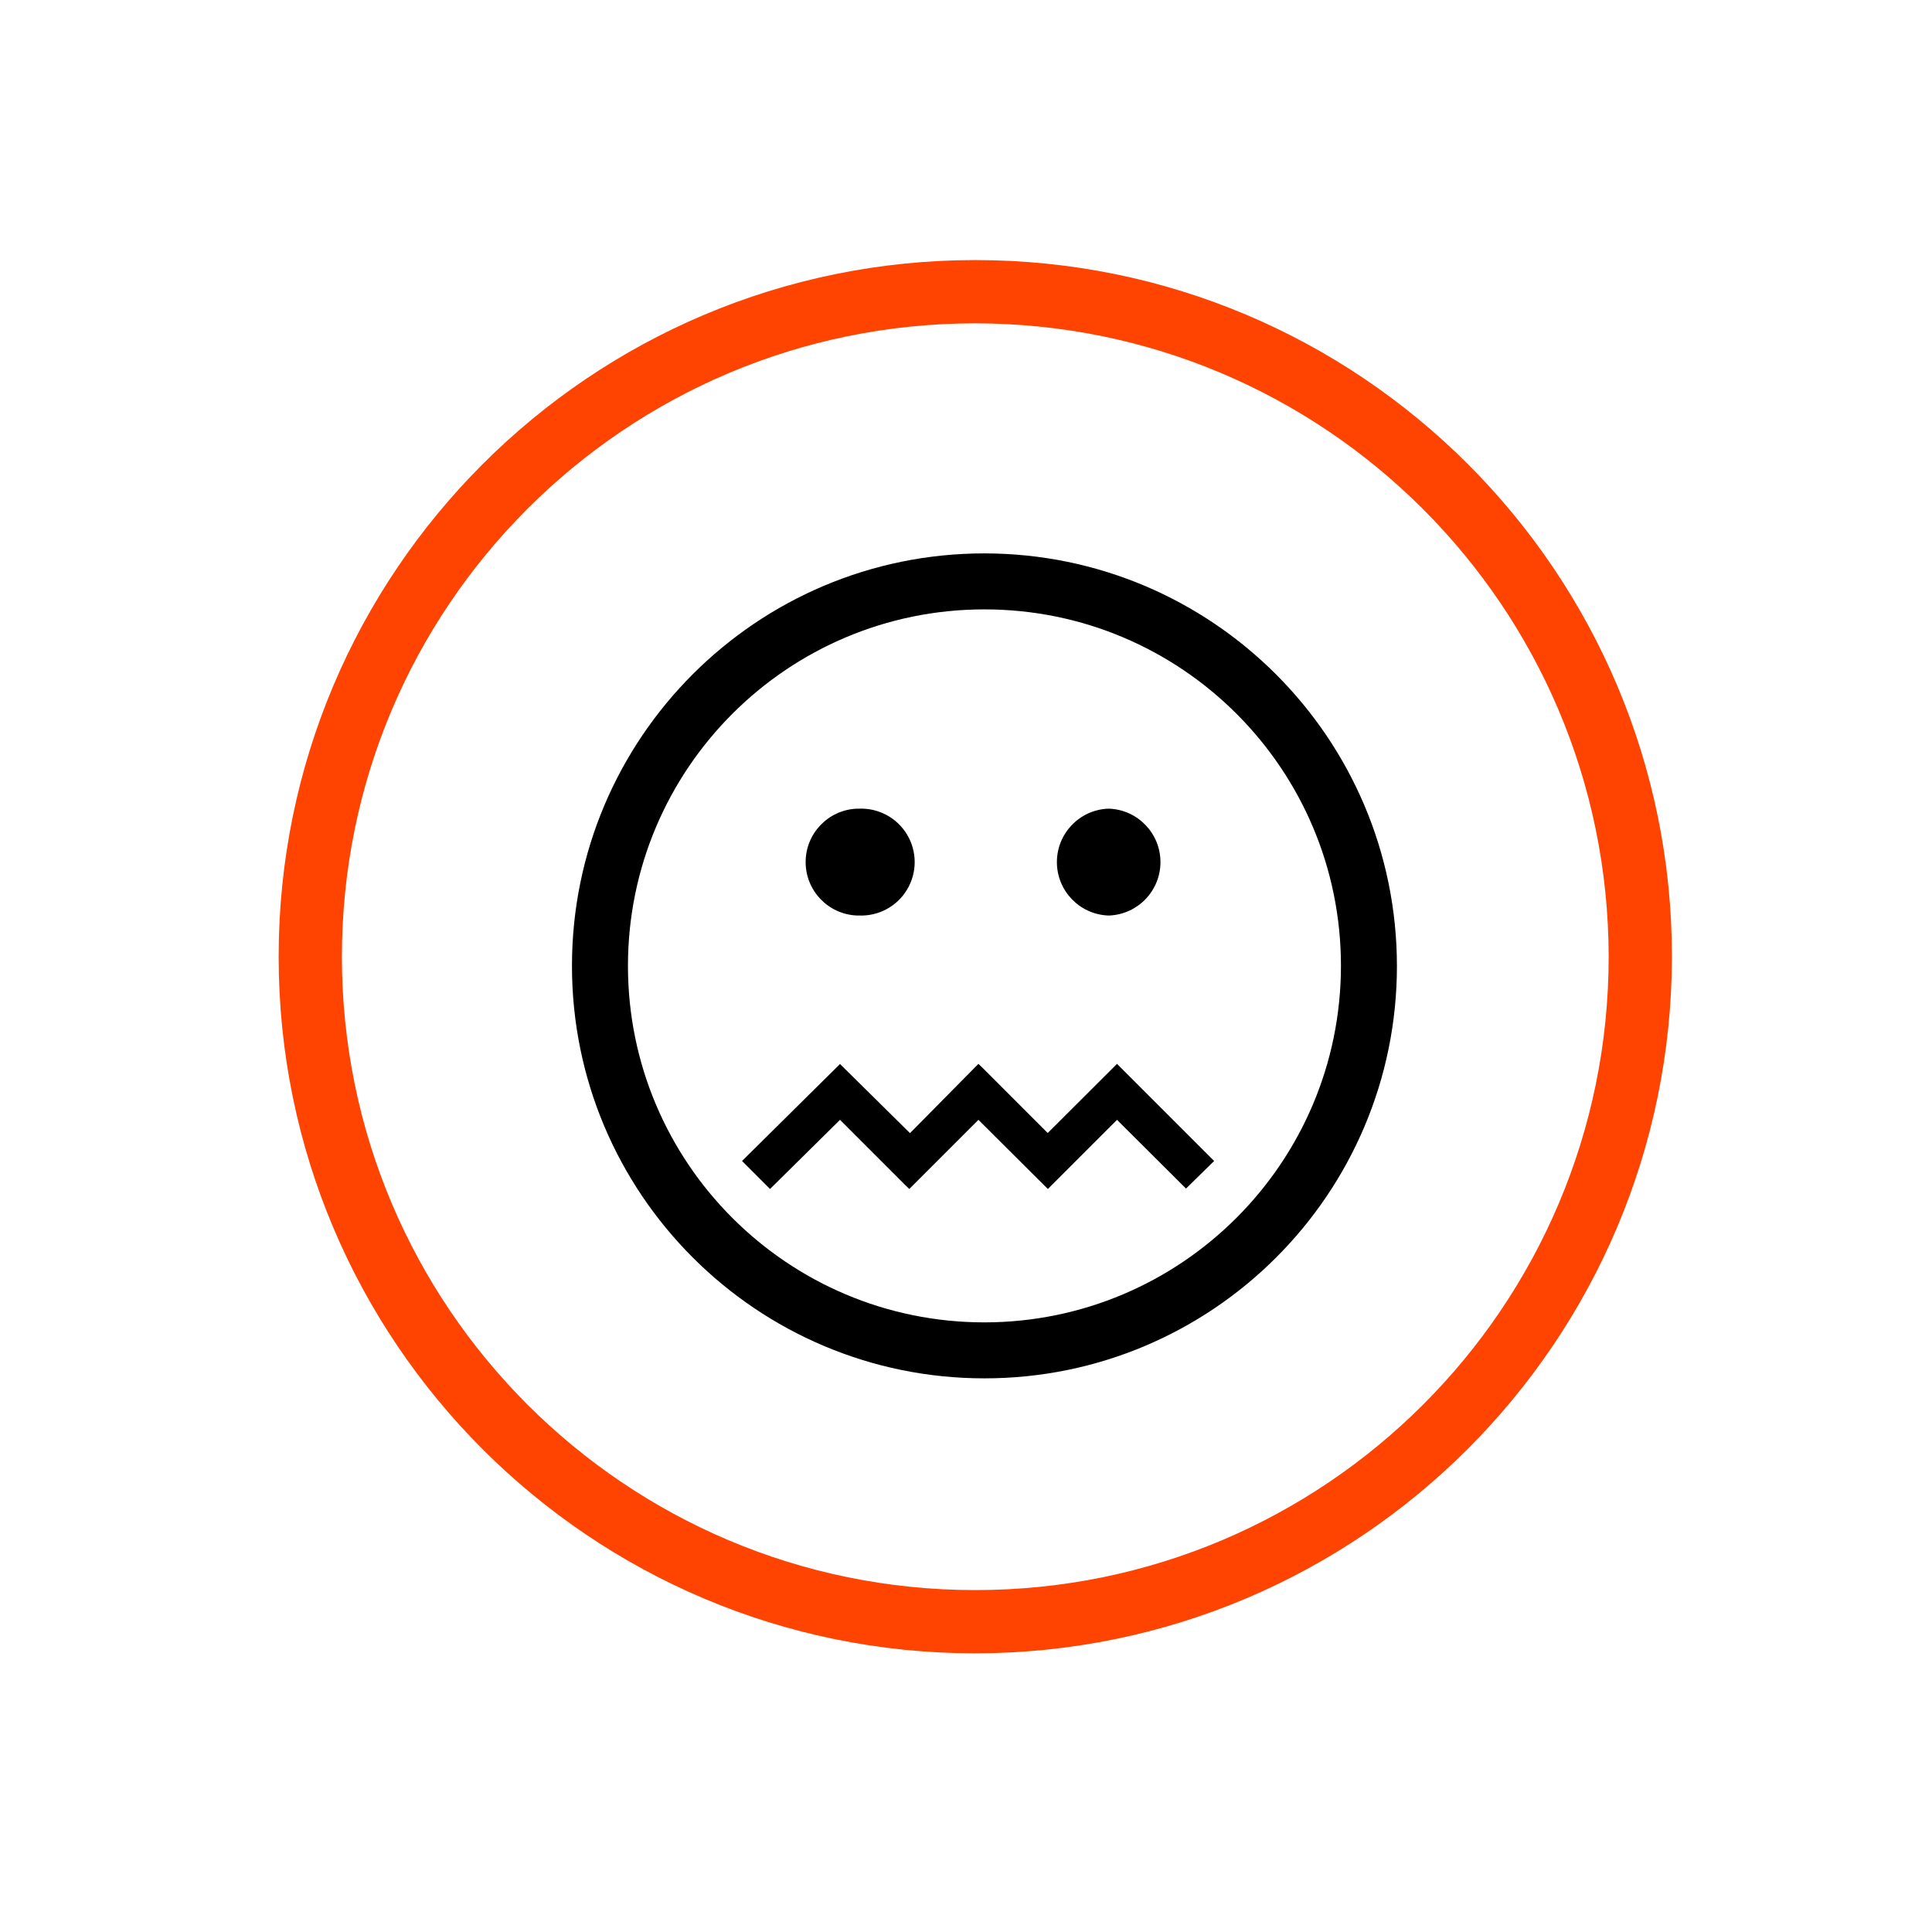
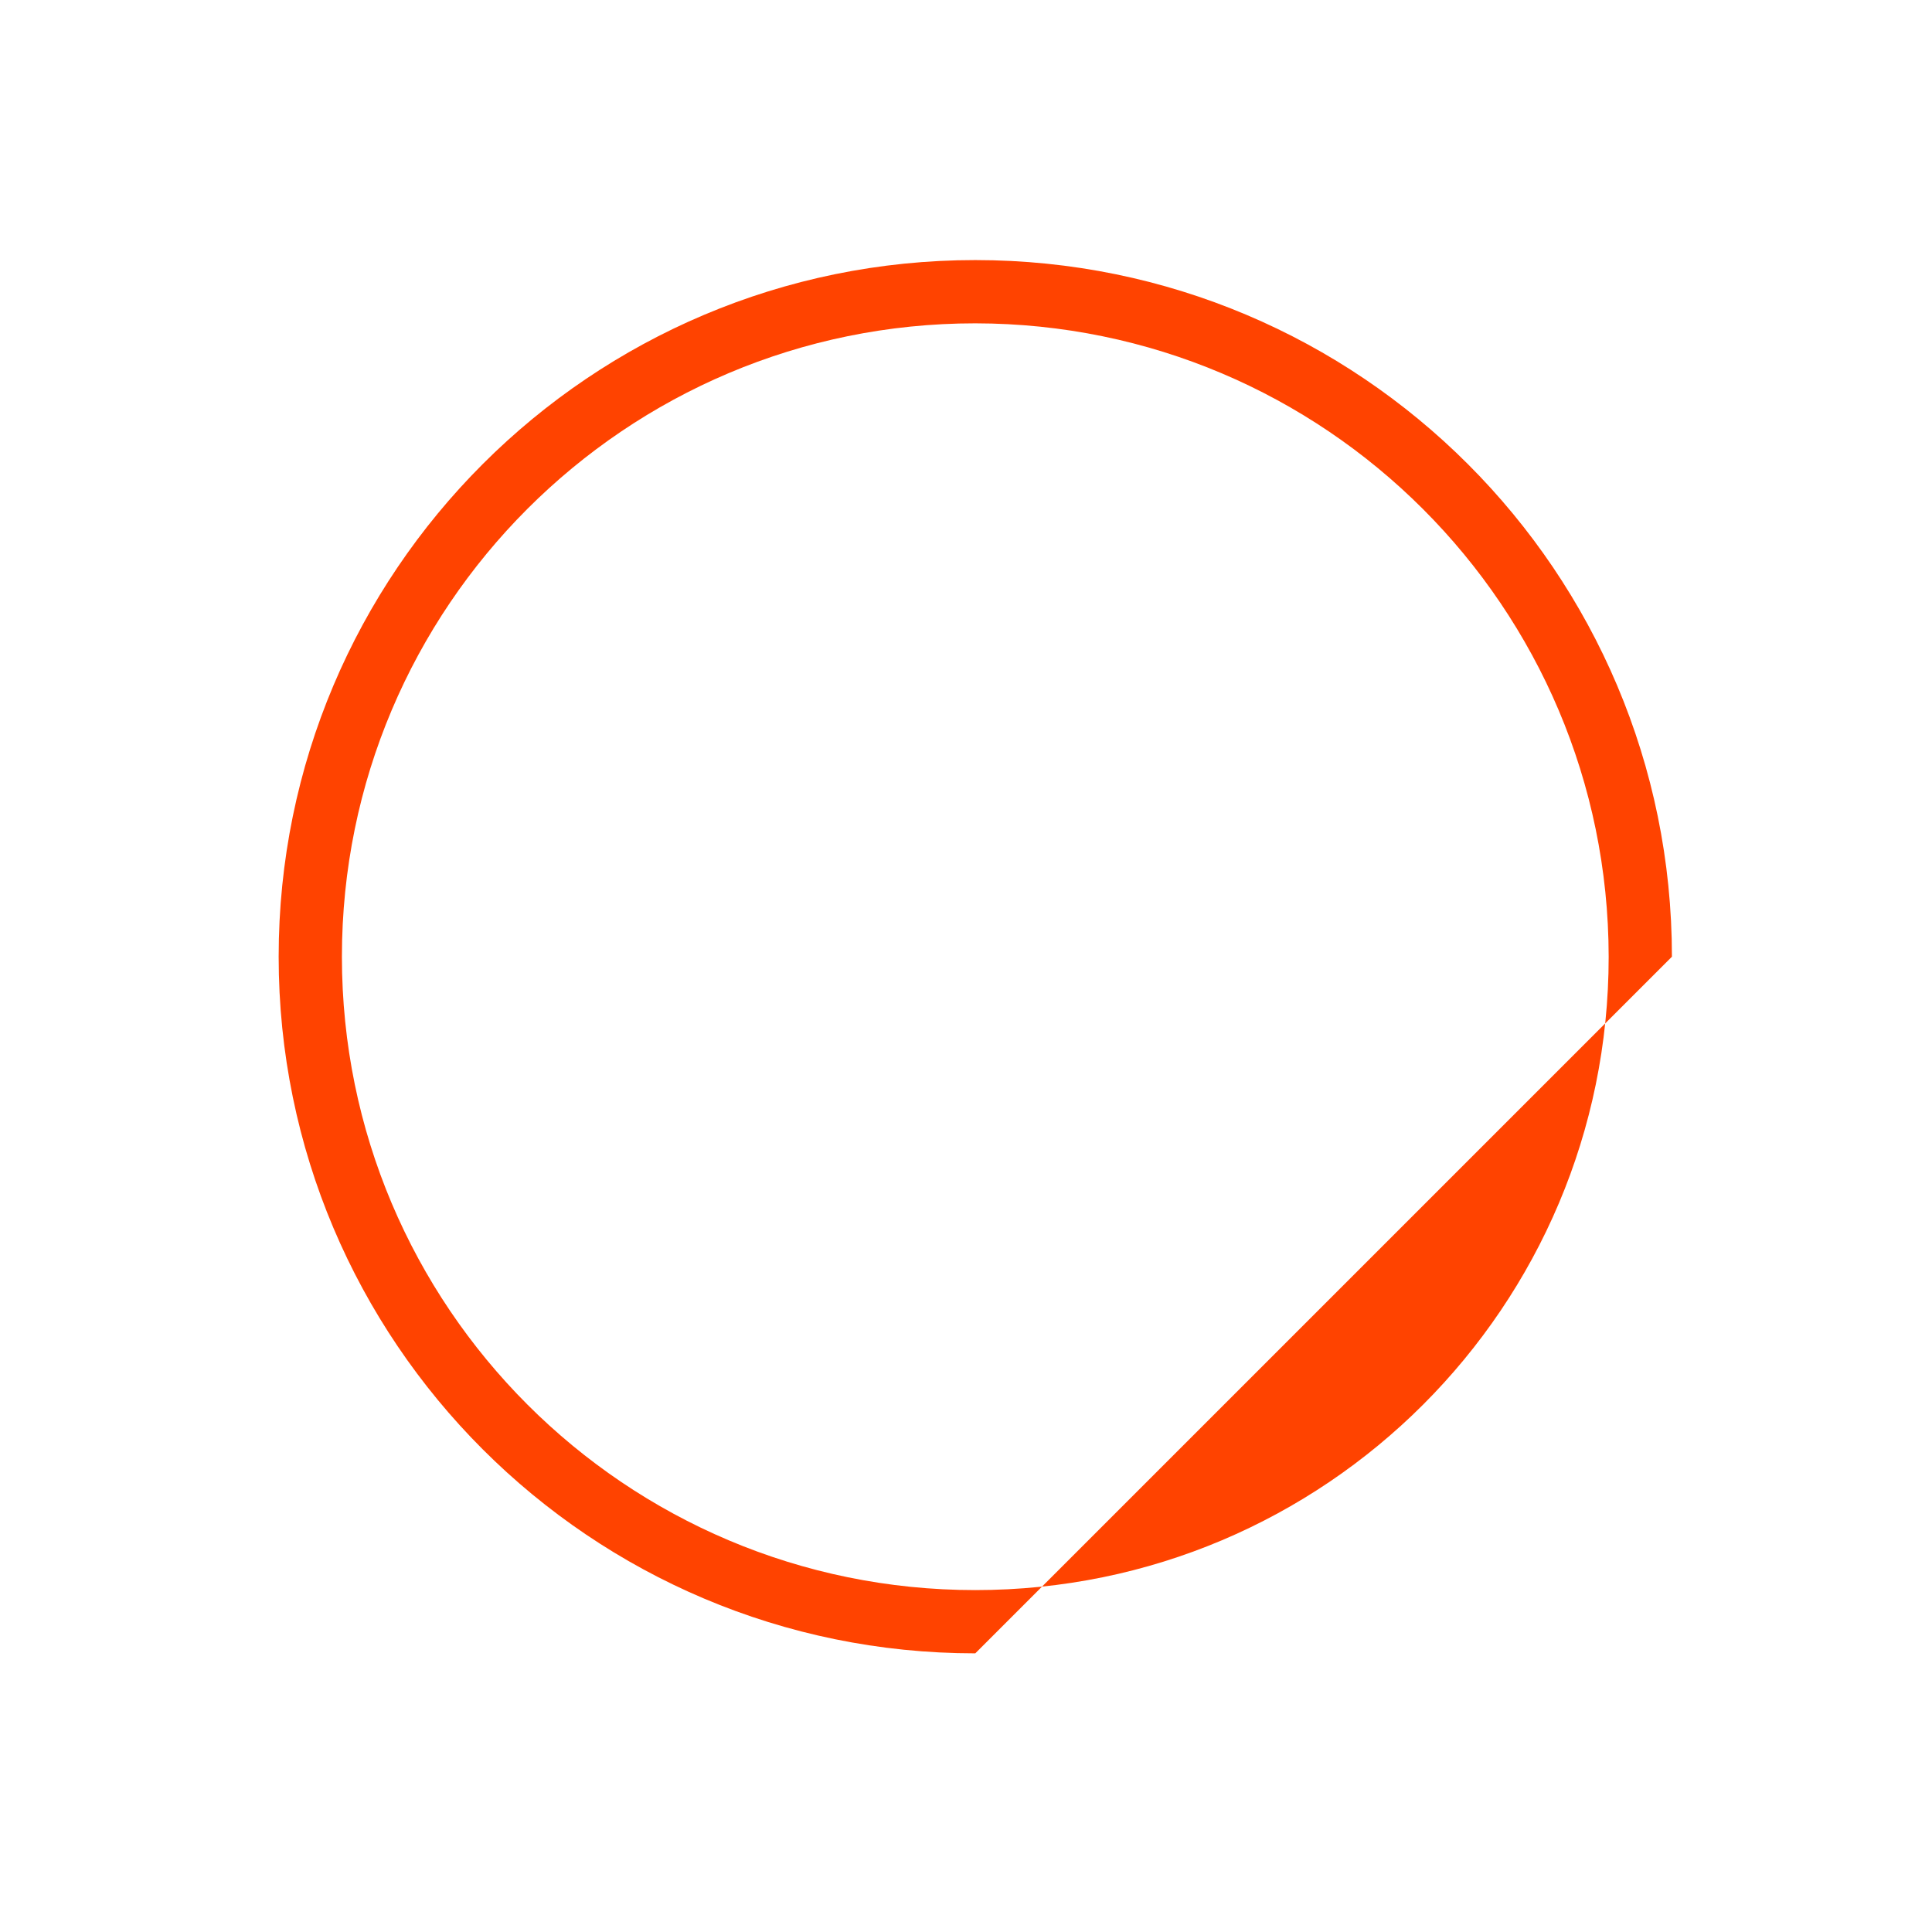
<svg xmlns="http://www.w3.org/2000/svg" width="104px" height="104px" viewBox="0 0 104 104" version="1.1">
  <g id="Page-1" stroke="none" stroke-width="1" fill="none" fill-rule="evenodd">
    <g id="LM-pictoWarning104" transform="translate(0, 0)">
-       <rect id="Viewbox" x="0" y="0" width="104" height="104" />
      <g id="Stroke" transform="translate(15, 14)" fill-rule="nonzero">
-         <path d="M37.5,75 C16.789,75 0,58.211 0,37.5 C0,16.789 16.789,0 37.5,0 C58.211,0 75,16.789 75,37.5 C74.975,58.2 58.2,74.975 37.5,75 Z M37.5,3.405 C18.67,3.405 3.405,18.67 3.405,37.5 C3.405,56.33 18.67,71.595 37.5,71.595 C56.33,71.595 71.595,56.33 71.595,37.5 C71.574,18.678 56.322,3.426 37.5,3.405 Z" id="Shape" fill="#FF4300" />
-         <path d="M37.993,15.789 C25.731,15.789 15.789,25.731 15.789,37.993 C15.789,50.256 25.731,60.197 37.993,60.197 C50.256,60.197 60.197,50.256 60.197,37.993 C60.185,25.736 50.251,15.802 37.993,15.789 Z M37.993,57.184 C27.395,57.184 18.803,48.592 18.803,37.993 C18.803,27.395 27.395,18.803 37.993,18.803 C48.592,18.803 57.184,27.395 57.184,37.993 C57.175,48.588 48.588,57.175 37.993,57.184 Z M44.624,29.532 L44.737,29.532 C46.267,29.611 47.468,30.874 47.468,32.407 C47.468,33.939 46.267,35.203 44.737,35.281 L44.624,35.281 C43.093,35.203 41.893,33.939 41.893,32.407 C41.893,30.874 43.093,29.611 44.624,29.532 L44.624,29.532 Z M31.099,29.532 L31.212,29.532 C32.274,29.478 33.28,30.014 33.827,30.925 C34.375,31.837 34.375,32.976 33.827,33.888 C33.28,34.8 32.274,35.335 31.212,35.281 L31.099,35.281 C29.569,35.203 28.368,33.939 28.368,32.407 C28.368,30.874 29.569,29.611 31.099,29.532 L31.099,29.532 Z M48.843,49.981 L45.129,46.281 L41.407,50.003 L37.669,46.281 L33.947,50.003 L33.691,49.755 L30.218,46.281 L26.451,50.003 L24.944,48.496 L30.218,43.275 L33.985,46.997 L37.669,43.268 L37.926,43.516 L41.399,46.99 L45.129,43.268 L50.357,48.496 L48.843,49.981 Z" id="Shape" fill="#000000" />
+         <path d="M37.5,75 C16.789,75 0,58.211 0,37.5 C0,16.789 16.789,0 37.5,0 C58.211,0 75,16.789 75,37.5 Z M37.5,3.405 C18.67,3.405 3.405,18.67 3.405,37.5 C3.405,56.33 18.67,71.595 37.5,71.595 C56.33,71.595 71.595,56.33 71.595,37.5 C71.574,18.678 56.322,3.426 37.5,3.405 Z" id="Shape" fill="#FF4300" />
      </g>
    </g>
  </g>
</svg>